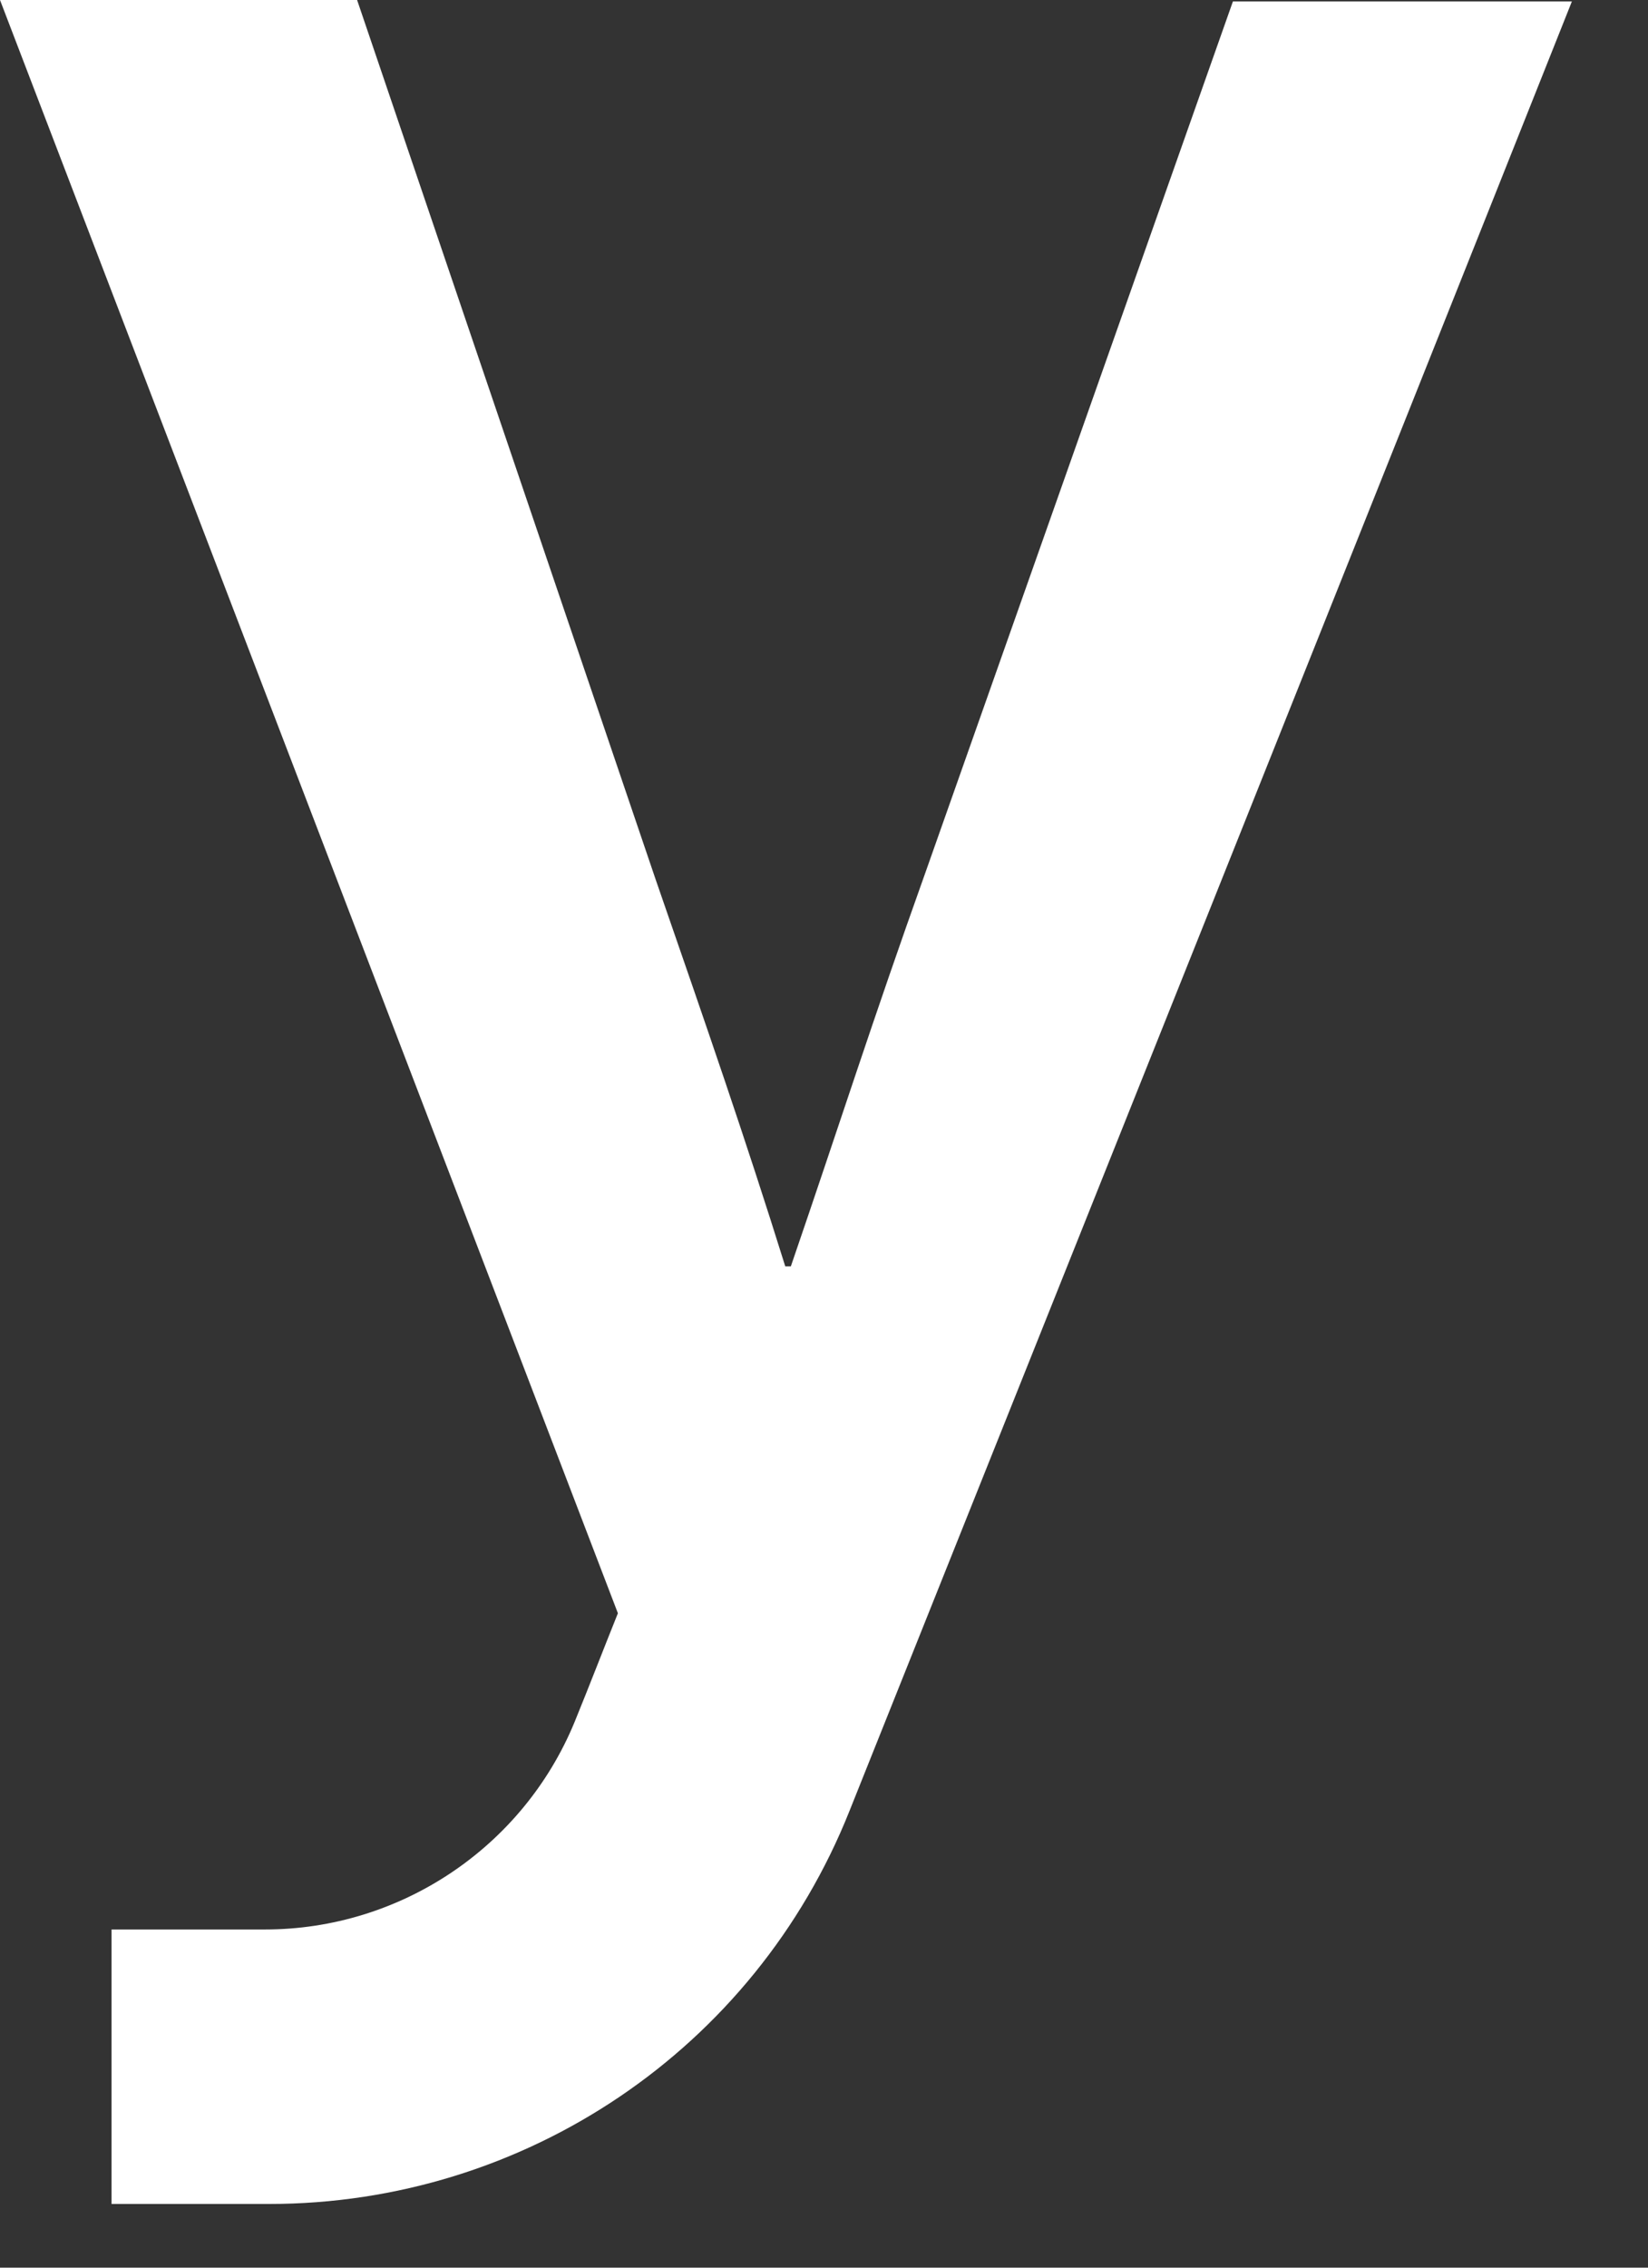
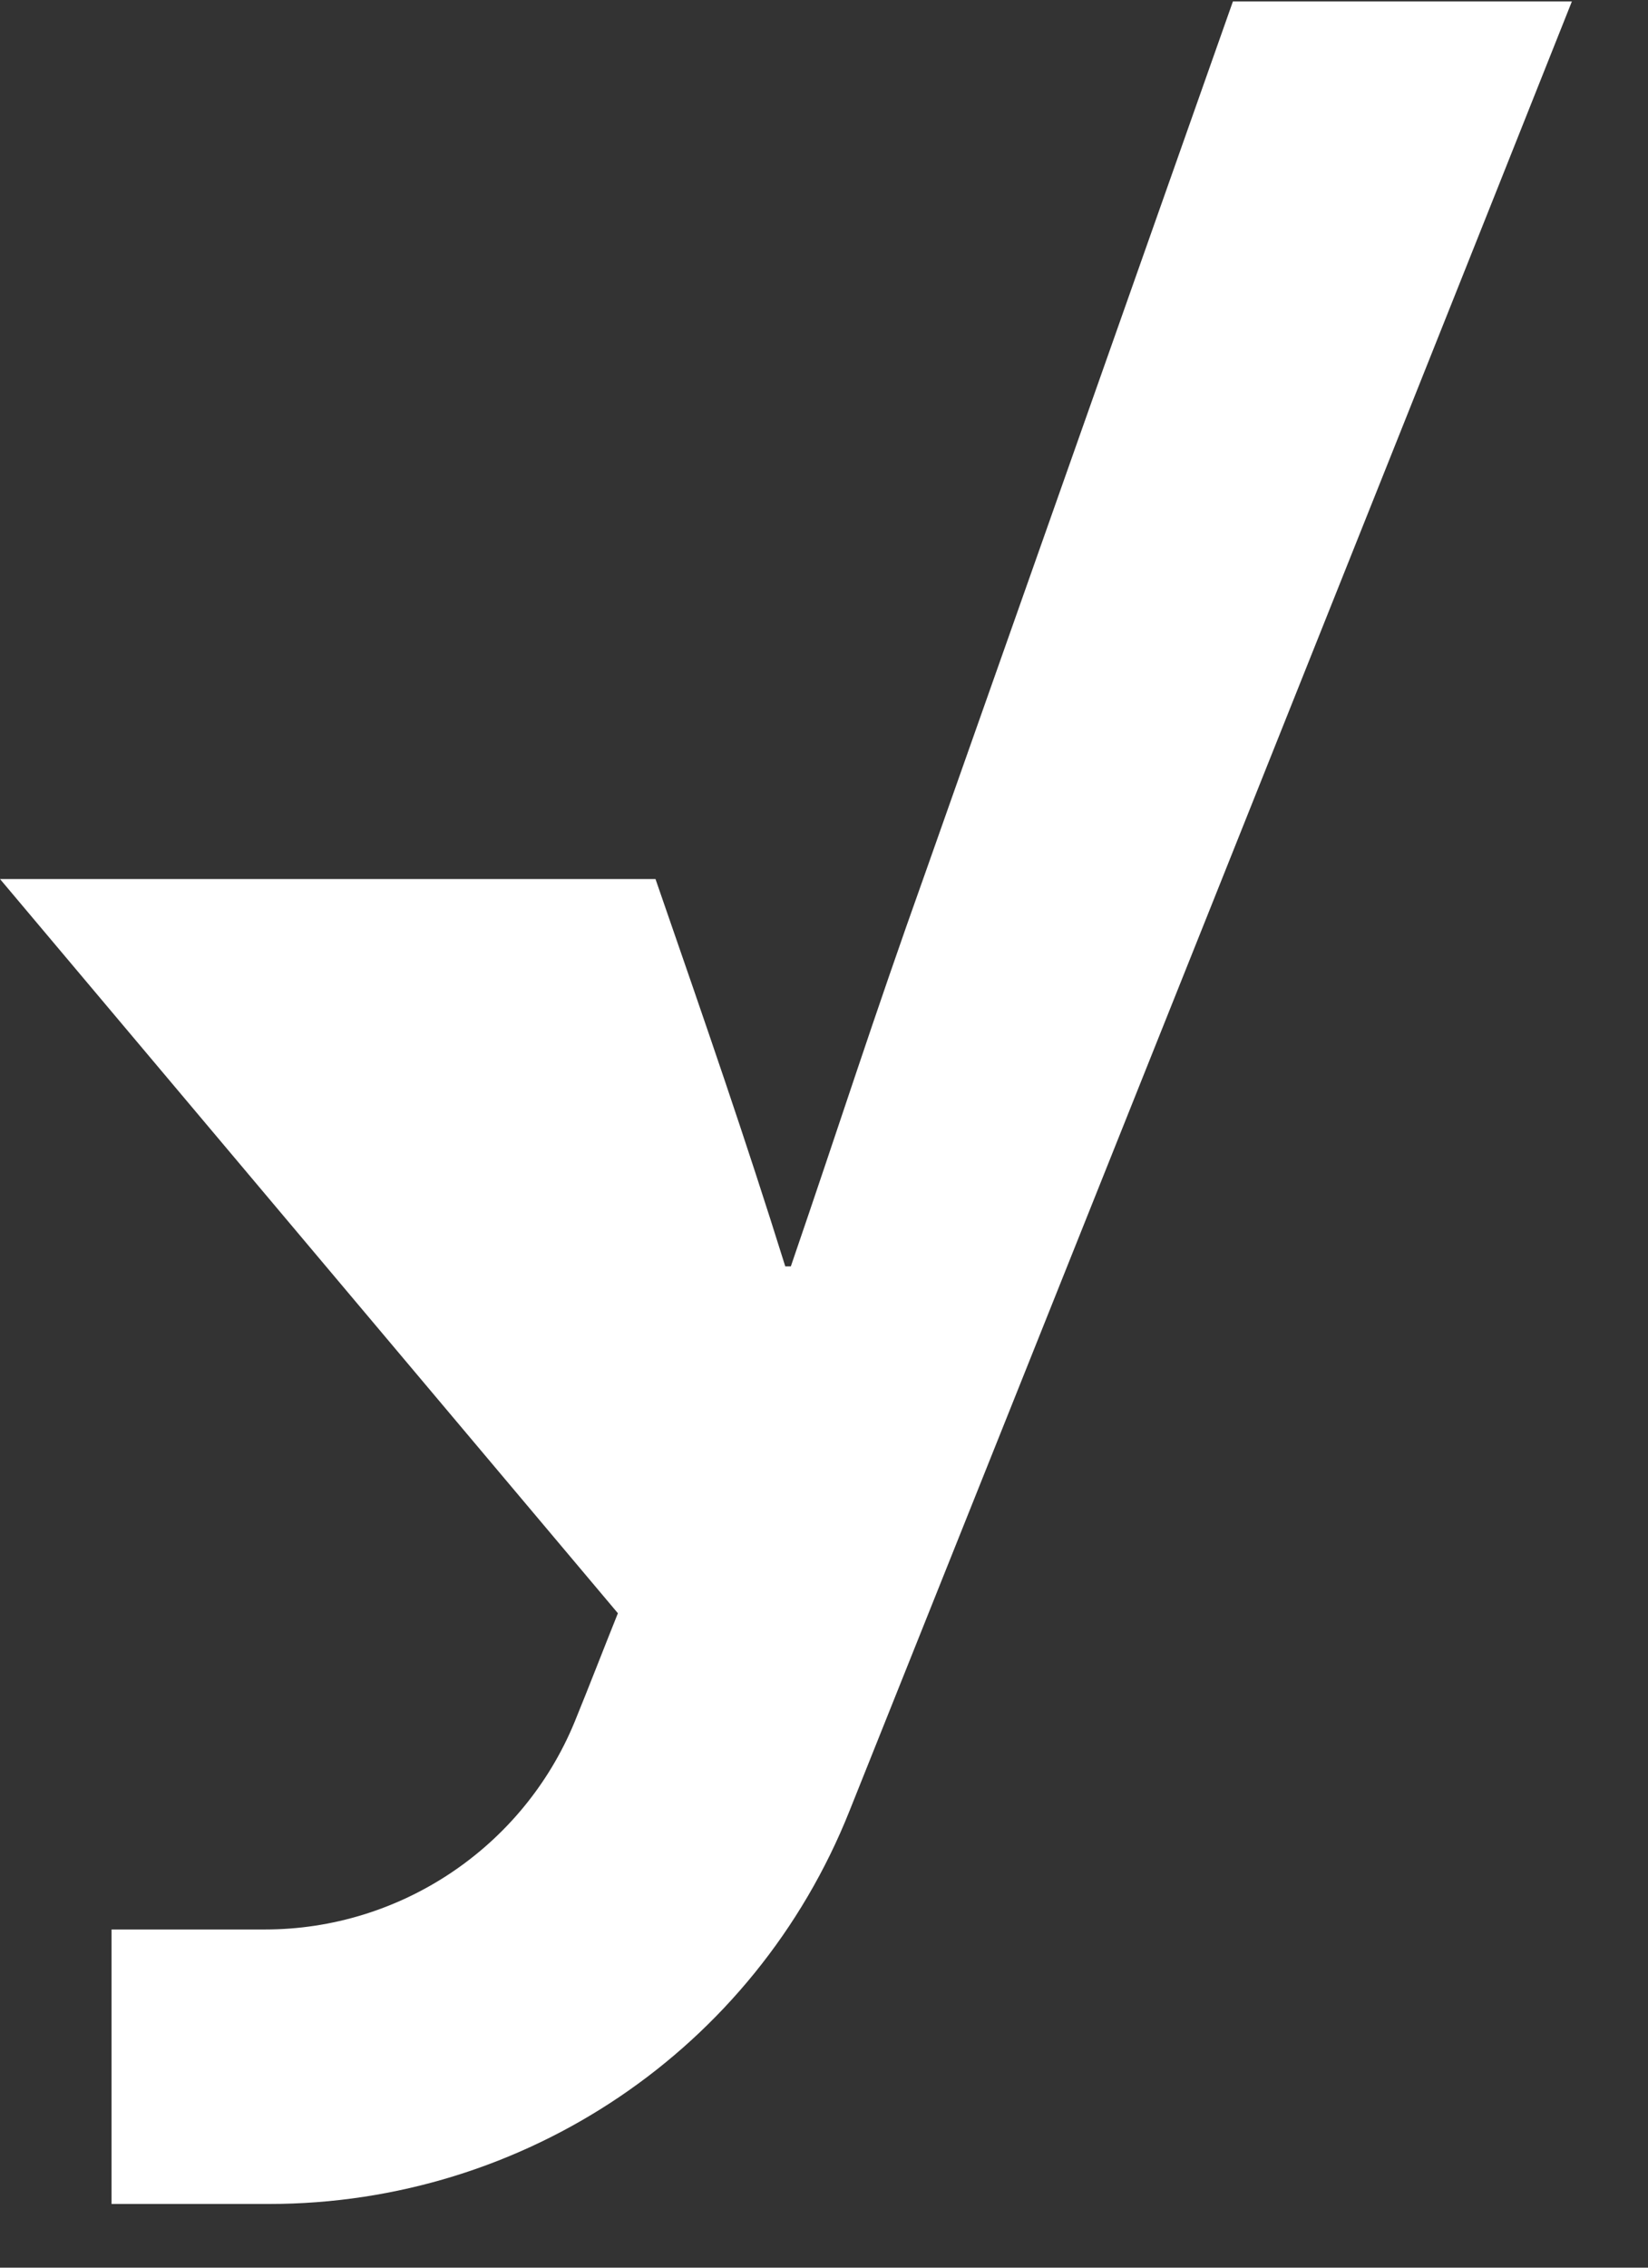
<svg xmlns="http://www.w3.org/2000/svg" fill="none" height="100%" overflow="visible" preserveAspectRatio="none" style="display: block;" viewBox="0 0 16 22" width="100%">
  <rect x="0" y="0" width="16" height="22" fill="#333333" stroke="none" />
-   <path d="M11.97 0.014L8.991 8.447C8.45 9.961 8.179 10.826 7.678 12.286H7.624C7.231 11.029 6.879 10.015 6.364 8.528L3.467 0H0L5.999 15.651C5.863 15.989 5.728 16.34 5.579 16.705C5.078 17.922 3.886 18.719 2.573 18.719H1.083V21.382H2.613C5.092 21.382 7.326 19.881 8.247 17.57C10.156 12.799 13.406 4.676 15.261 0.014H11.97Z" fill="white" id="Vector" />
+   <path d="M11.97 0.014L8.991 8.447C8.45 9.961 8.179 10.826 7.678 12.286H7.624C7.231 11.029 6.879 10.015 6.364 8.528H0L5.999 15.651C5.863 15.989 5.728 16.34 5.579 16.705C5.078 17.922 3.886 18.719 2.573 18.719H1.083V21.382H2.613C5.092 21.382 7.326 19.881 8.247 17.57C10.156 12.799 13.406 4.676 15.261 0.014H11.97Z" fill="white" id="Vector" />
</svg>